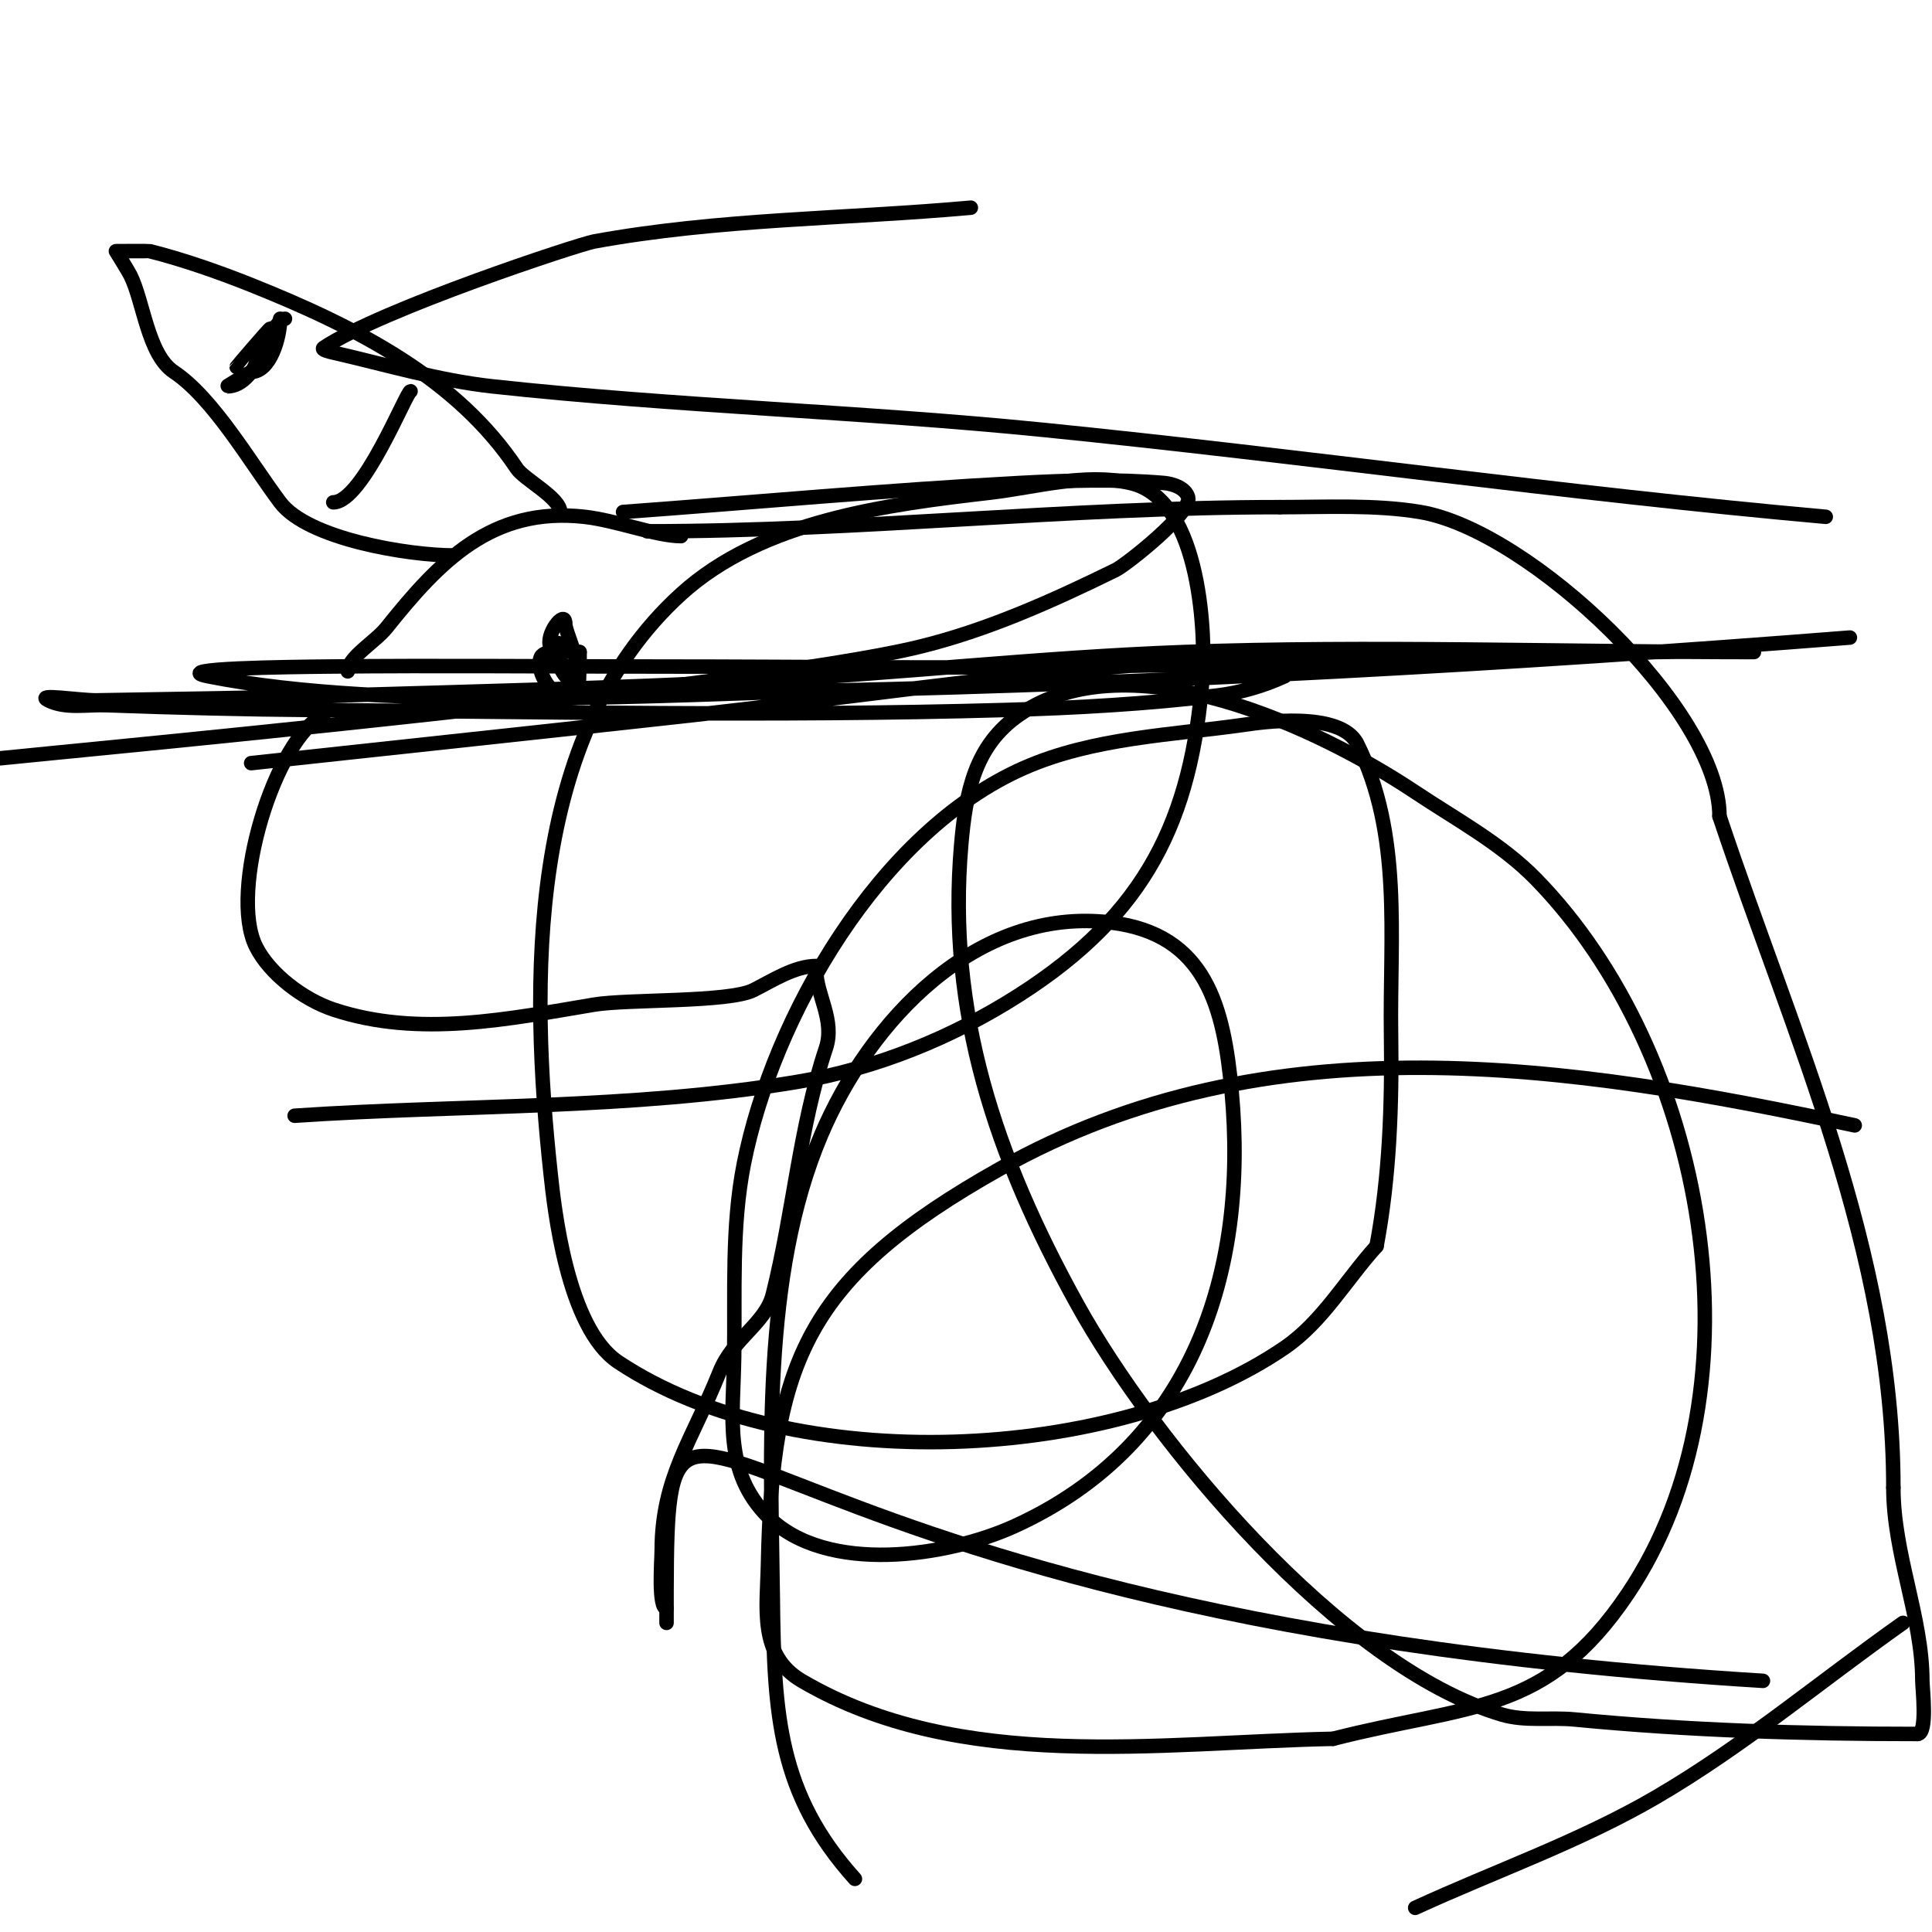
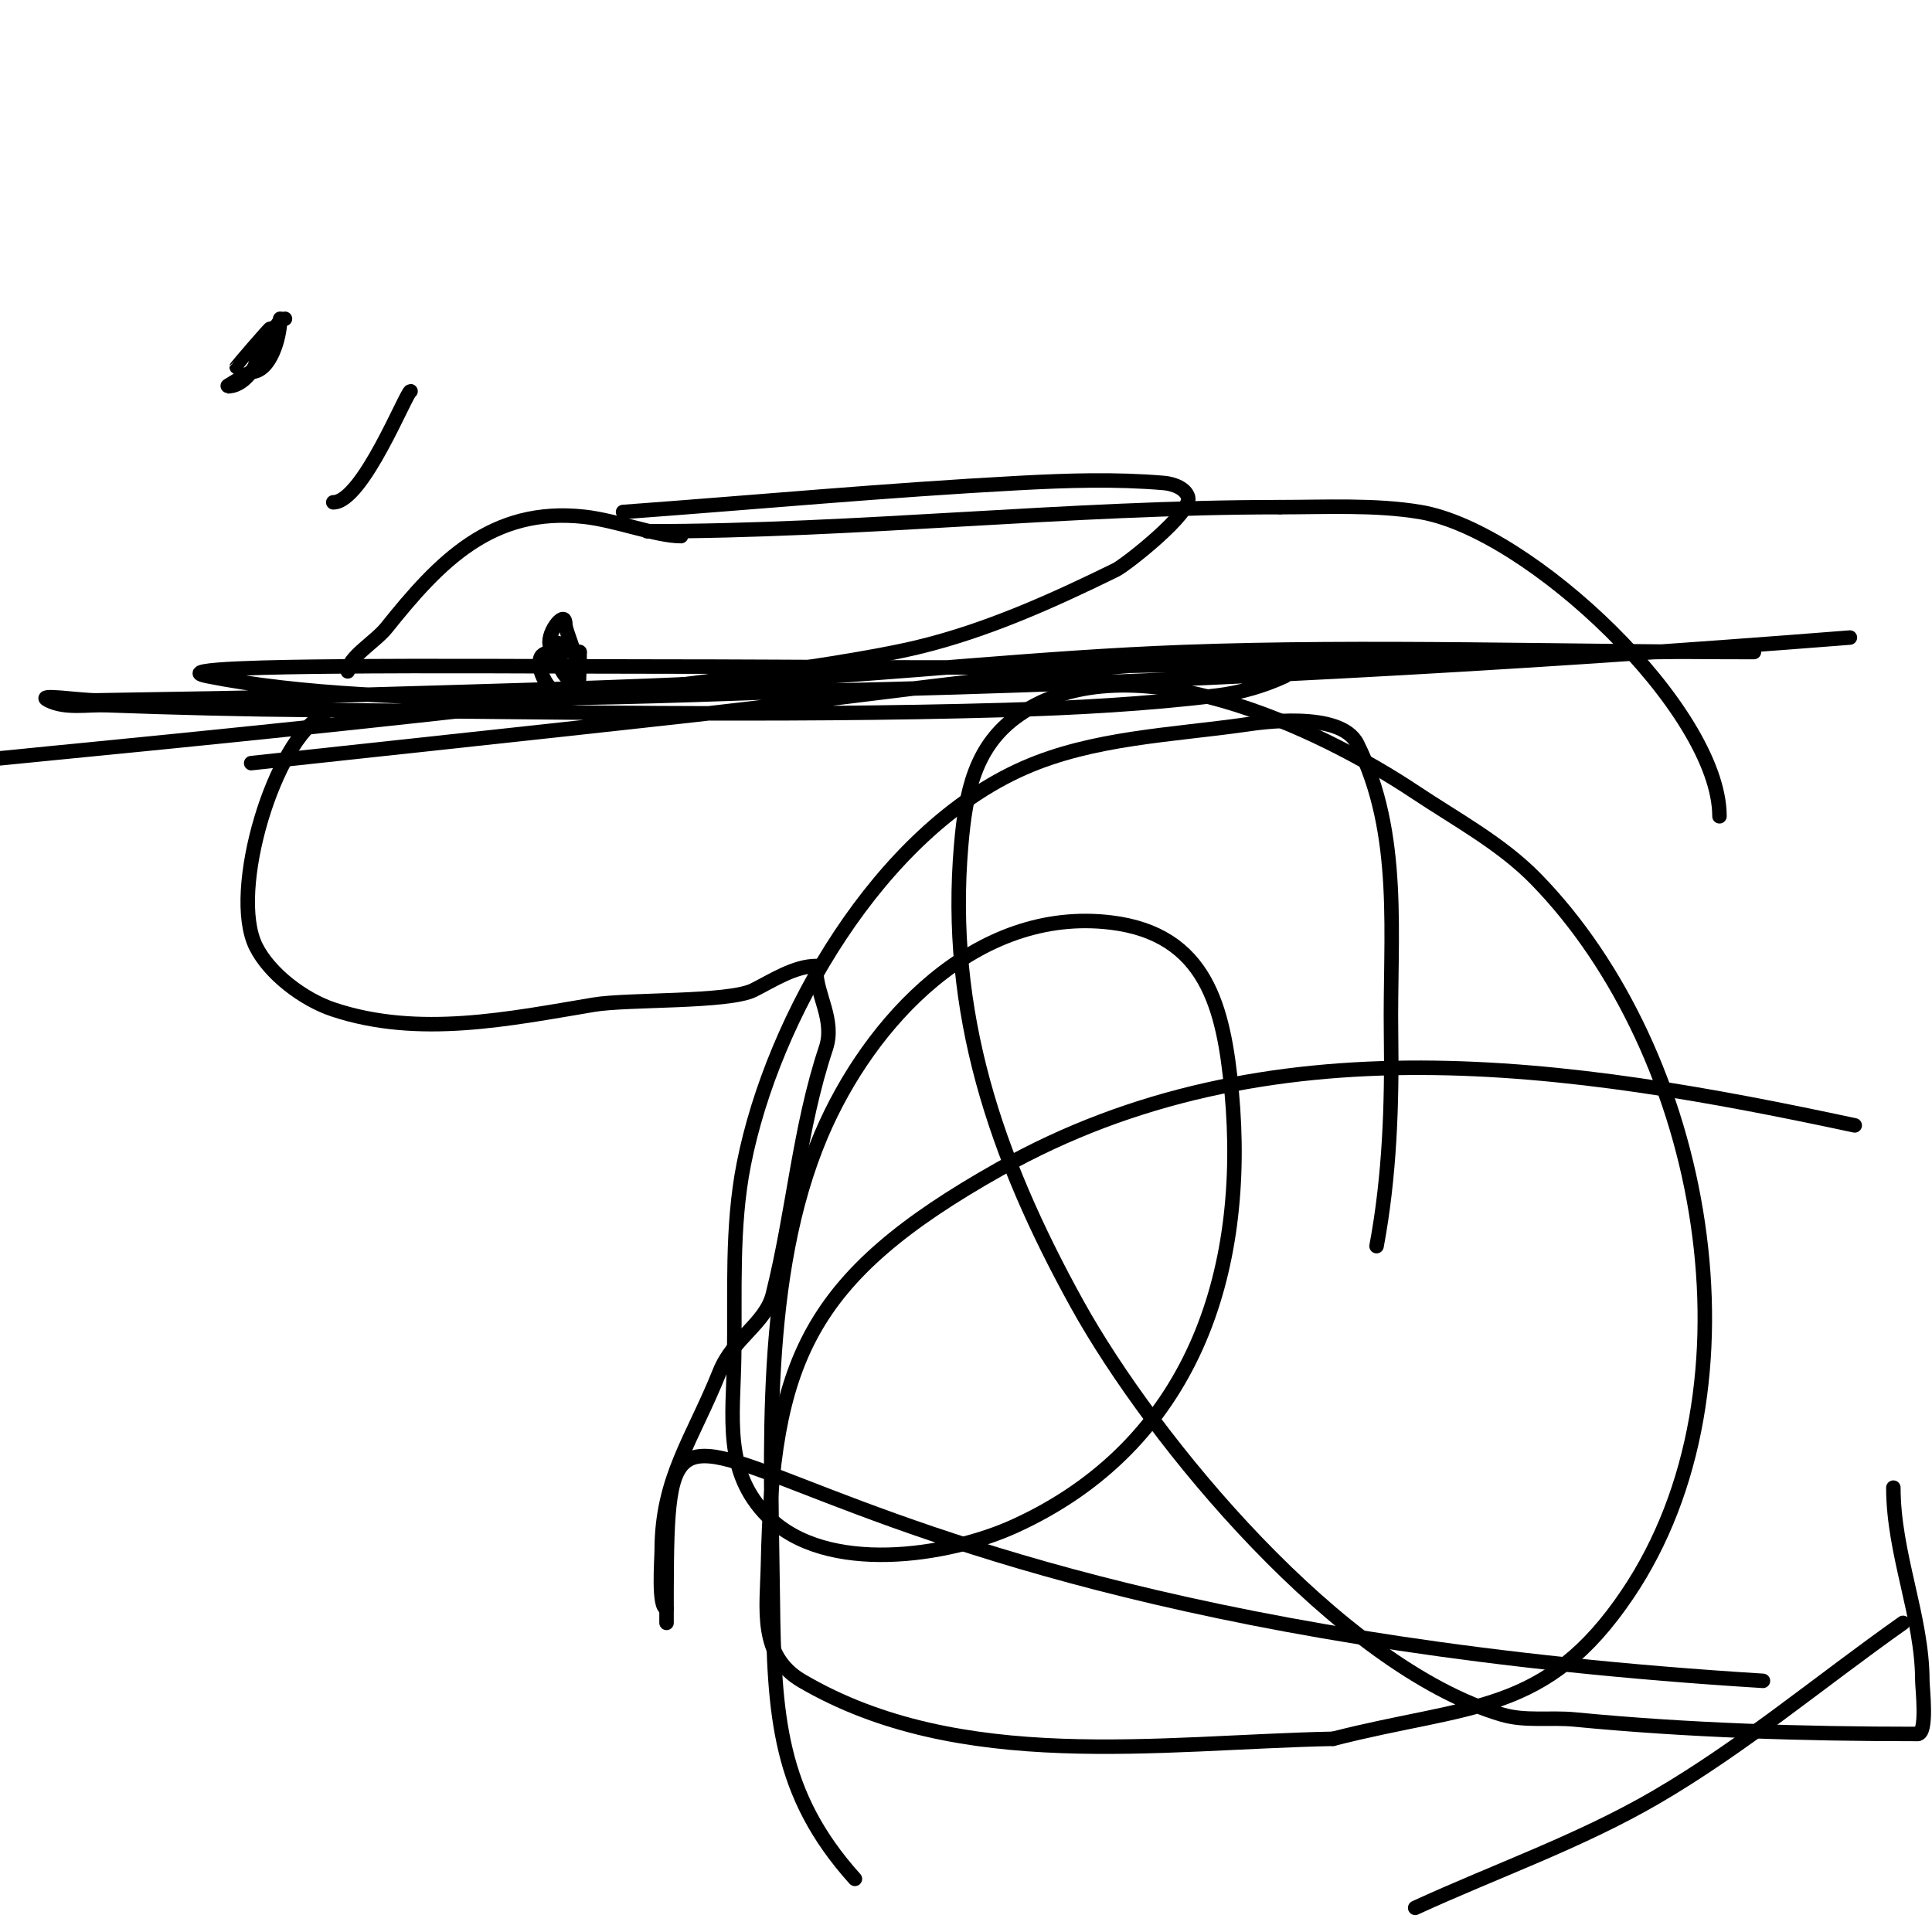
<svg xmlns="http://www.w3.org/2000/svg" viewBox="0 0 400 400" version="1.1">
  <g fill="none" stroke="#000000" stroke-width="3" stroke-linecap="round" stroke-linejoin="round">
    <path d="M141,111c-5.102,0 -13.407,-3.267 -20,-4c-19.218,-2.135 -30.028,9.285 -41,23c-2.281,2.851 -8,6.157 -8,9" />
    <path d="M67,148c-10.026,5.013 -19.738,36.525 -14,48c2.818,5.637 9.836,10.945 16,13c17.713,5.904 36.497,1.917 54,-1c6.961,-1.16 27.844,-0.422 33,-3c3.825,-1.913 8.498,-5 13,-5" />
-     <path d="M94,115c-9.431,0 -30.291,-3.388 -36,-11c-6.127,-8.169 -13.831,-21.554 -22,-27c-5.398,-3.599 -6.28,-14.561 -9,-20c-0.478,-0.956 -3,-5 -3,-5c0,0 6.851,-0.037 7,0c6.762,1.69 14.342,4.337 21,7c22.021,8.808 42.624,19.435 55,38c1.488,2.232 9,6.094 9,9" />
    <path d="M52,77c3.973,0 6,-7.228 6,-11" />
    <path d="M49,76c0,-0.066 6.786,-8 7,-8" />
    <path d="M56,69c0,1.643 -2.861,7.431 -4,8c-0.814,0.407 -5.086,3 -5,3c6.802,0 8.986,-14 12,-14" />
    <path d="M69,104c6.127,0 15.165,-23 16,-23" />
    <path d="M169,201c0,4.885 3.922,10.235 2,16c-5.508,16.524 -6.692,33.766 -11,51c-1.504,6.017 -8.219,9.048 -11,16c-5.599,13.998 -12,21.984 -12,37c0,1.752 -0.793,12 1,12" />
    <path d="M365,348c-228.096,-14.068 -227,-89.674 -227,-12" />
    <path d="M114,133c4.253,0 0.333,1.666 0,1c-1.262,-2.525 3,-7.888 3,-5" />
    <path d="M117,129c0,2.447 5.778,12.611 1,15c-3.191,1.595 -7.415,-5.17 -6,-8c0.814,-1.628 5.54,-1 8,-1" />
    <path d="M120,135c0,1 0,2 0,3c0,8.371 -7.448,-3 -3,-3" />
    <path d="M134,110c43.894,0 86.969,-5 131,-5" />
    <path d="M265,105c9.392,0 19.718,-0.547 29,1c22.728,3.788 62,41.018 62,63" />
-     <path d="M356,169c15.179,45.536 36,89.966 36,139" />
    <path d="M392,308c0,13.756 6,26.816 6,40c0,1.381 1.136,11 -1,11" />
    <path d="M397,359c-23.737,0 -47.415,-0.718 -71,-3c-4.988,-0.483 -10.193,0.414 -15,-1c-33.613,-9.886 -72.304,-56.613 -88,-85c-16.933,-30.623 -26.963,-60.436 -24,-95c0.941,-10.978 2.817,-20.643 12,-27c22.987,-15.914 62.204,2.803 82,16c8.544,5.696 17.825,10.654 25,18c35.107,35.943 47.946,104.994 19,148c-16.953,25.187 -32.681,22.739 -61,30" />
    <path d="M276,360c-35.959,0.734 -77.252,7.197 -110,-12c-8.955,-5.249 -7.185,-15.126 -7,-24c0.878,-42.148 8.004,-59.502 48,-82c55.509,-31.224 118.212,-21.597 177,-9" />
    <path d="M394,336c-17,12 -33.032,25.504 -51,36c-15.841,9.253 -33.333,15.333 -50,23" />
    <path d="M177,389c-15.853,-17.615 -16.727,-33.955 -17,-58c-0.341,-30.044 -2.402,-66.766 10,-96c10.026,-23.633 32.179,-47.372 60,-44c19.778,2.397 23.383,17.62 25,35c3.482,37.434 -8.085,73.221 -45,90c-13.715,6.234 -38.869,10.131 -51,-2c-9.256,-9.256 -7.197,-20.575 -7,-33c0.212,-13.348 -0.585,-26.903 2,-40c5.987,-30.334 28.025,-68.811 58,-82c14.301,-6.292 30.533,-6.79 46,-9c2.393,-0.342 19.501,-2.998 23,4c9.374,18.748 6.705,39.921 7,60c0.216,14.699 -0.291,29.551 -3,44" />
-     <path d="M285,258c-6.333,7 -11.217,15.659 -19,21c-34.842,23.911 -101.848,27.101 -138,3c-10.661,-7.108 -13.277,-32.312 -14,-39c-4.234,-39.161 -5.178,-90.747 27,-120c16.876,-15.342 42.801,-18.527 64,-21c9.624,-1.123 19.547,-4.127 29,-2c15.118,3.402 15.527,33.147 15,40c-2.296,29.854 -11.734,49.19 -38,66c-13.868,8.876 -29.759,15.293 -46,18c-34.272,5.712 -69.333,4.667 -104,7" />
    <path d="M129,106c27.333,-2 54.633,-4.534 82,-6c9.986,-0.535 20.037,-0.854 30,0c1.937,0.166 4.529,1.114 5,3c0.795,3.18 -12.9,13.97 -15,15c-13.171,6.461 -26.737,12.566 -41,16c-34.765,8.369 -177.85,21.716 -190,23" />
    <path d="M52,158c30.667,-3.333 61.341,-6.593 92,-10c29.342,-3.26 58.578,-7.568 88,-10c10.963,-0.906 22.019,-0.646 33,0c0.744,0.044 1.677,1.688 1,2c-4.407,2.034 -9.182,3.418 -14,4c-14.595,1.761 -29.305,2.58 -44,3c-47.647,1.361 -95.335,0.381 -143,0c-14.337,-0.115 -28.672,-0.479 -43,-1c-4.011,-0.146 -8.41,0.795 -12,-1c-2.981,-1.491 6.667,0.056 10,0c16.668,-0.278 33.337,-0.51 50,-1c28.672,-0.843 57.354,-1.527 86,-3c29.695,-1.527 59.286,-4.906 89,-6c38.025,-1.4 79.412,0 118,0c0.667,0 -1.333,0 -2,0c-6,0 -12.001,-0.132 -18,0c-39.336,0.868 -78.658,2.427 -118,3c-29.33,0.427 -58.667,0 -88,0c-23,0 -46.001,-0.245 -69,0c-8.359,0.089 -33.198,0.36 -25,2c37.824,7.565 98.666,3.638 128,3c70.745,-1.538 141.458,-5.431 212,-11" />
-     <path d="M378,107c-54.116,-4.846 -107.94,-12.568 -162,-18c-37.927,-3.811 -76.106,-4.875 -114,-9c-11.179,-1.217 -22.038,-4.494 -33,-7c-0.727,-0.166 -2.62,-0.587 -2,-1c11.963,-7.975 52.776,-21.409 56,-22c25.677,-4.707 52,-4.667 78,-7" />
  </g>
</svg>